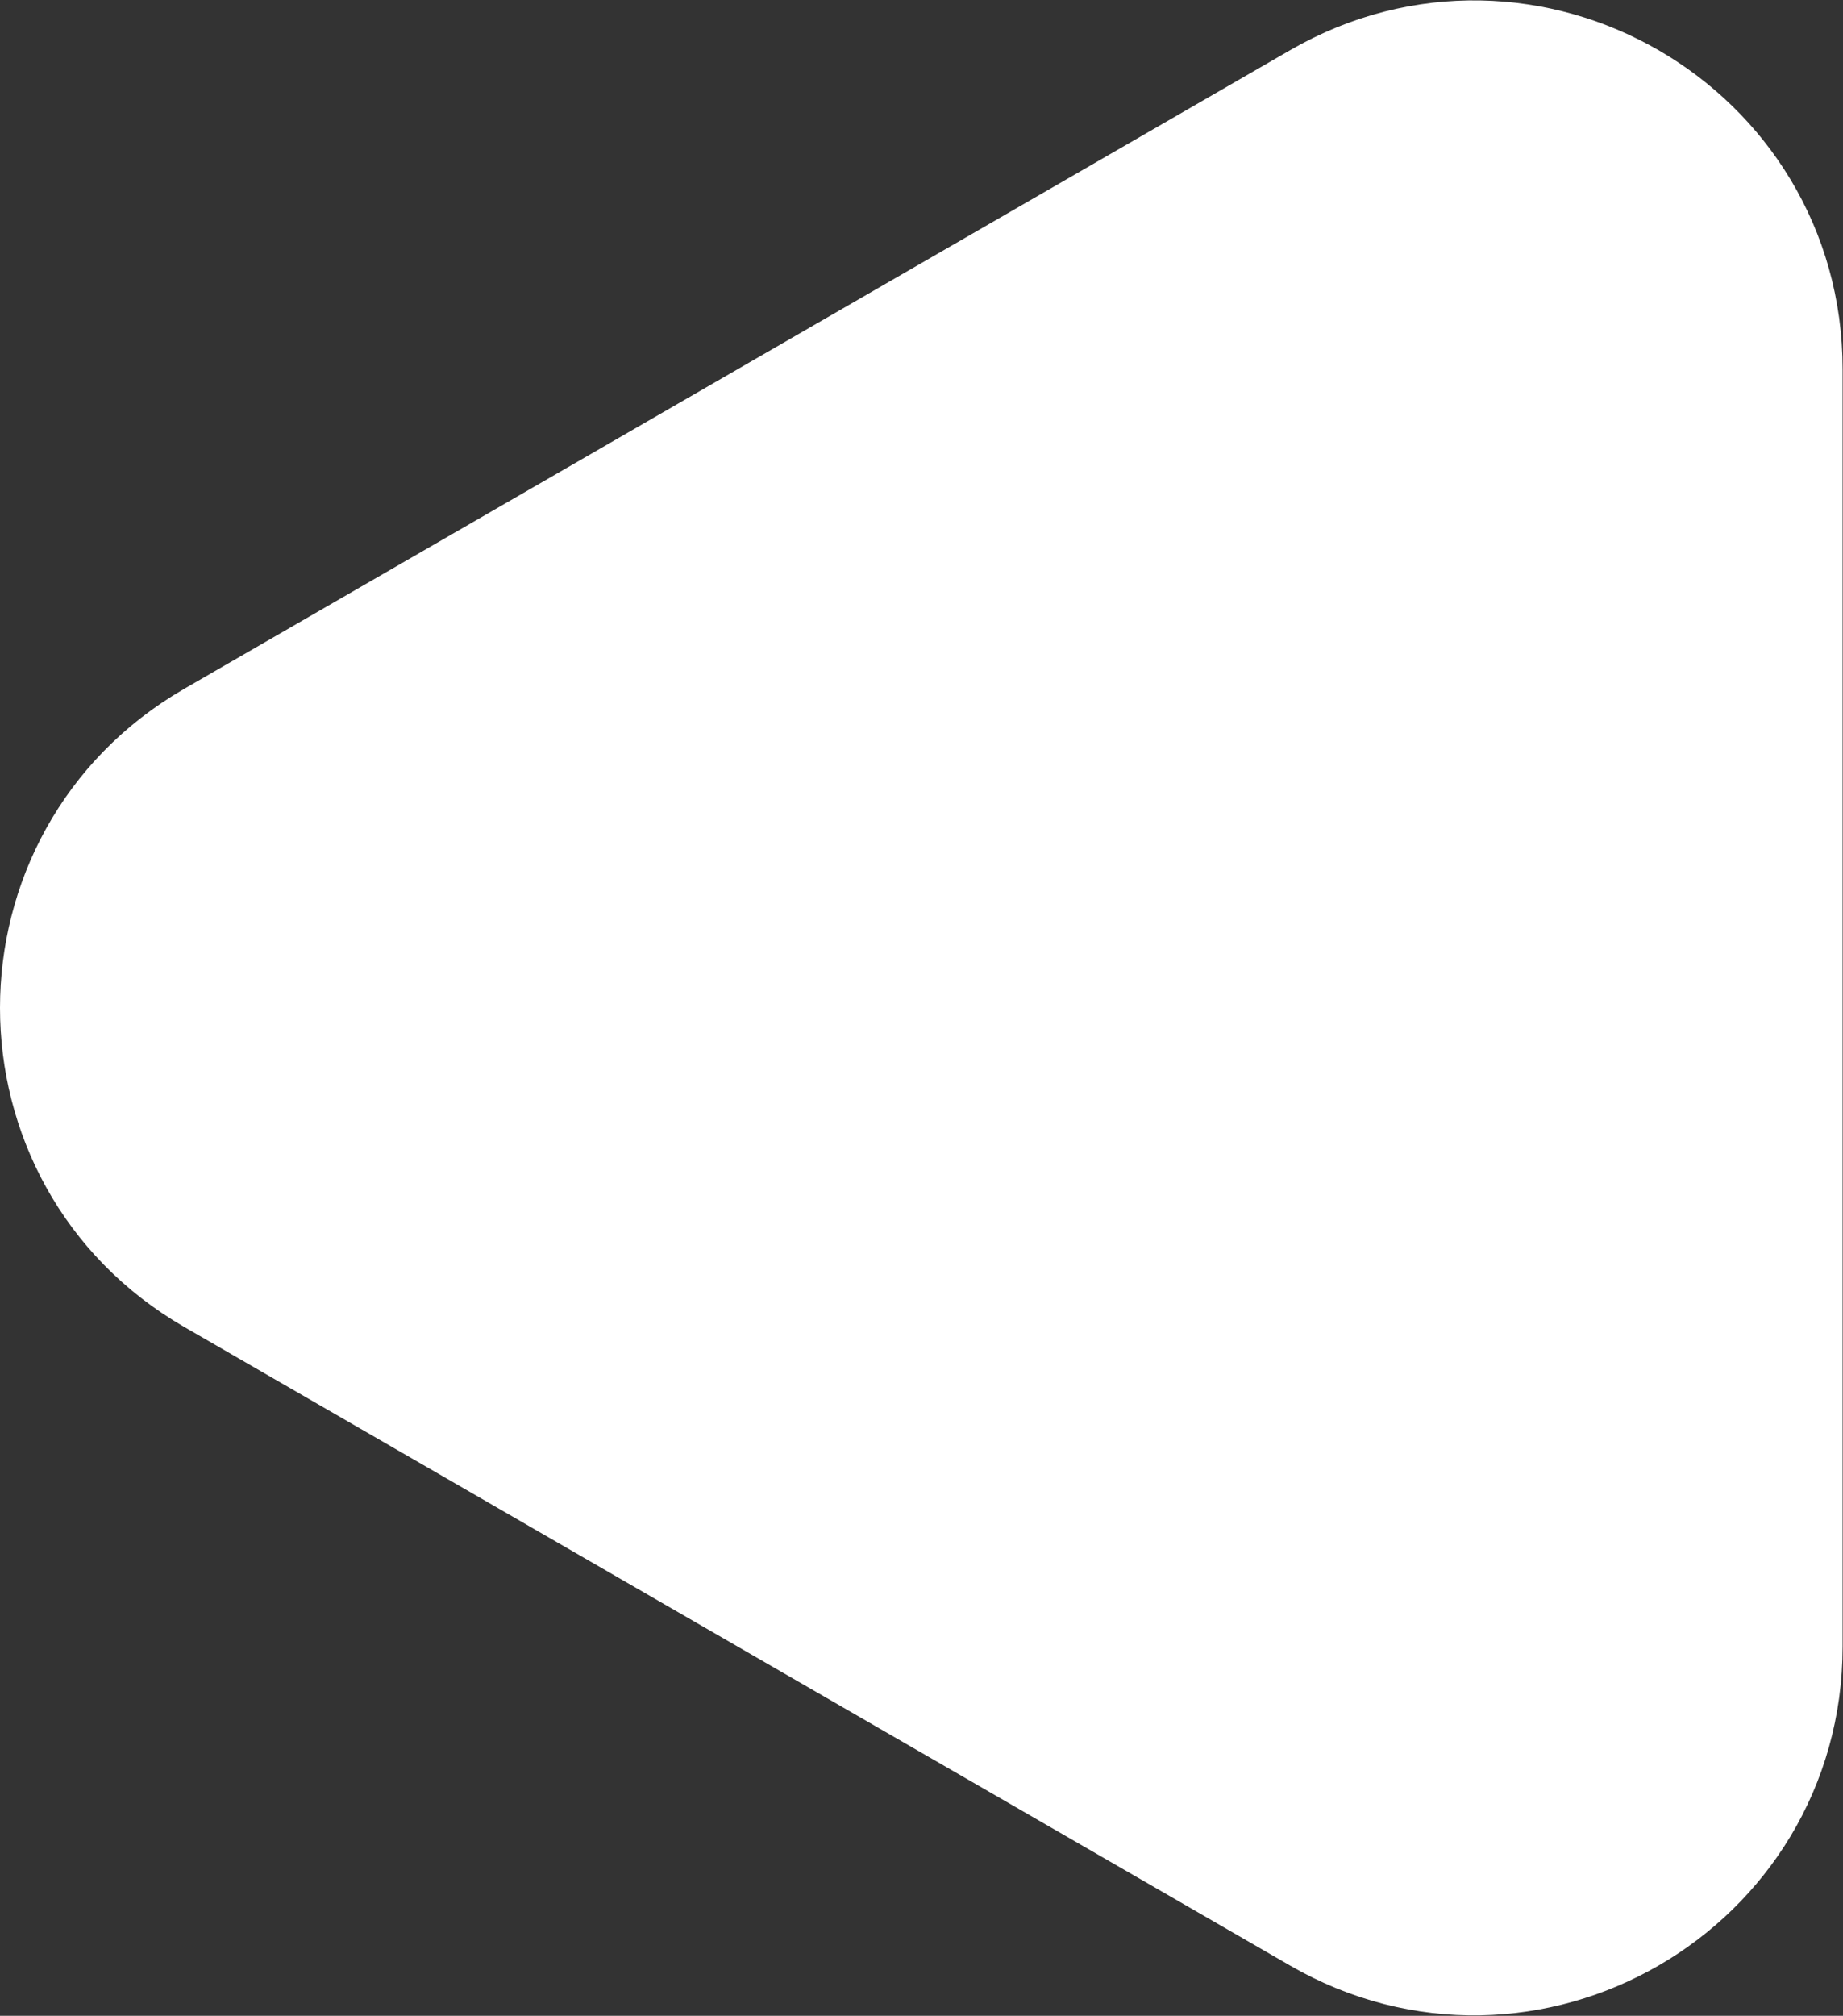
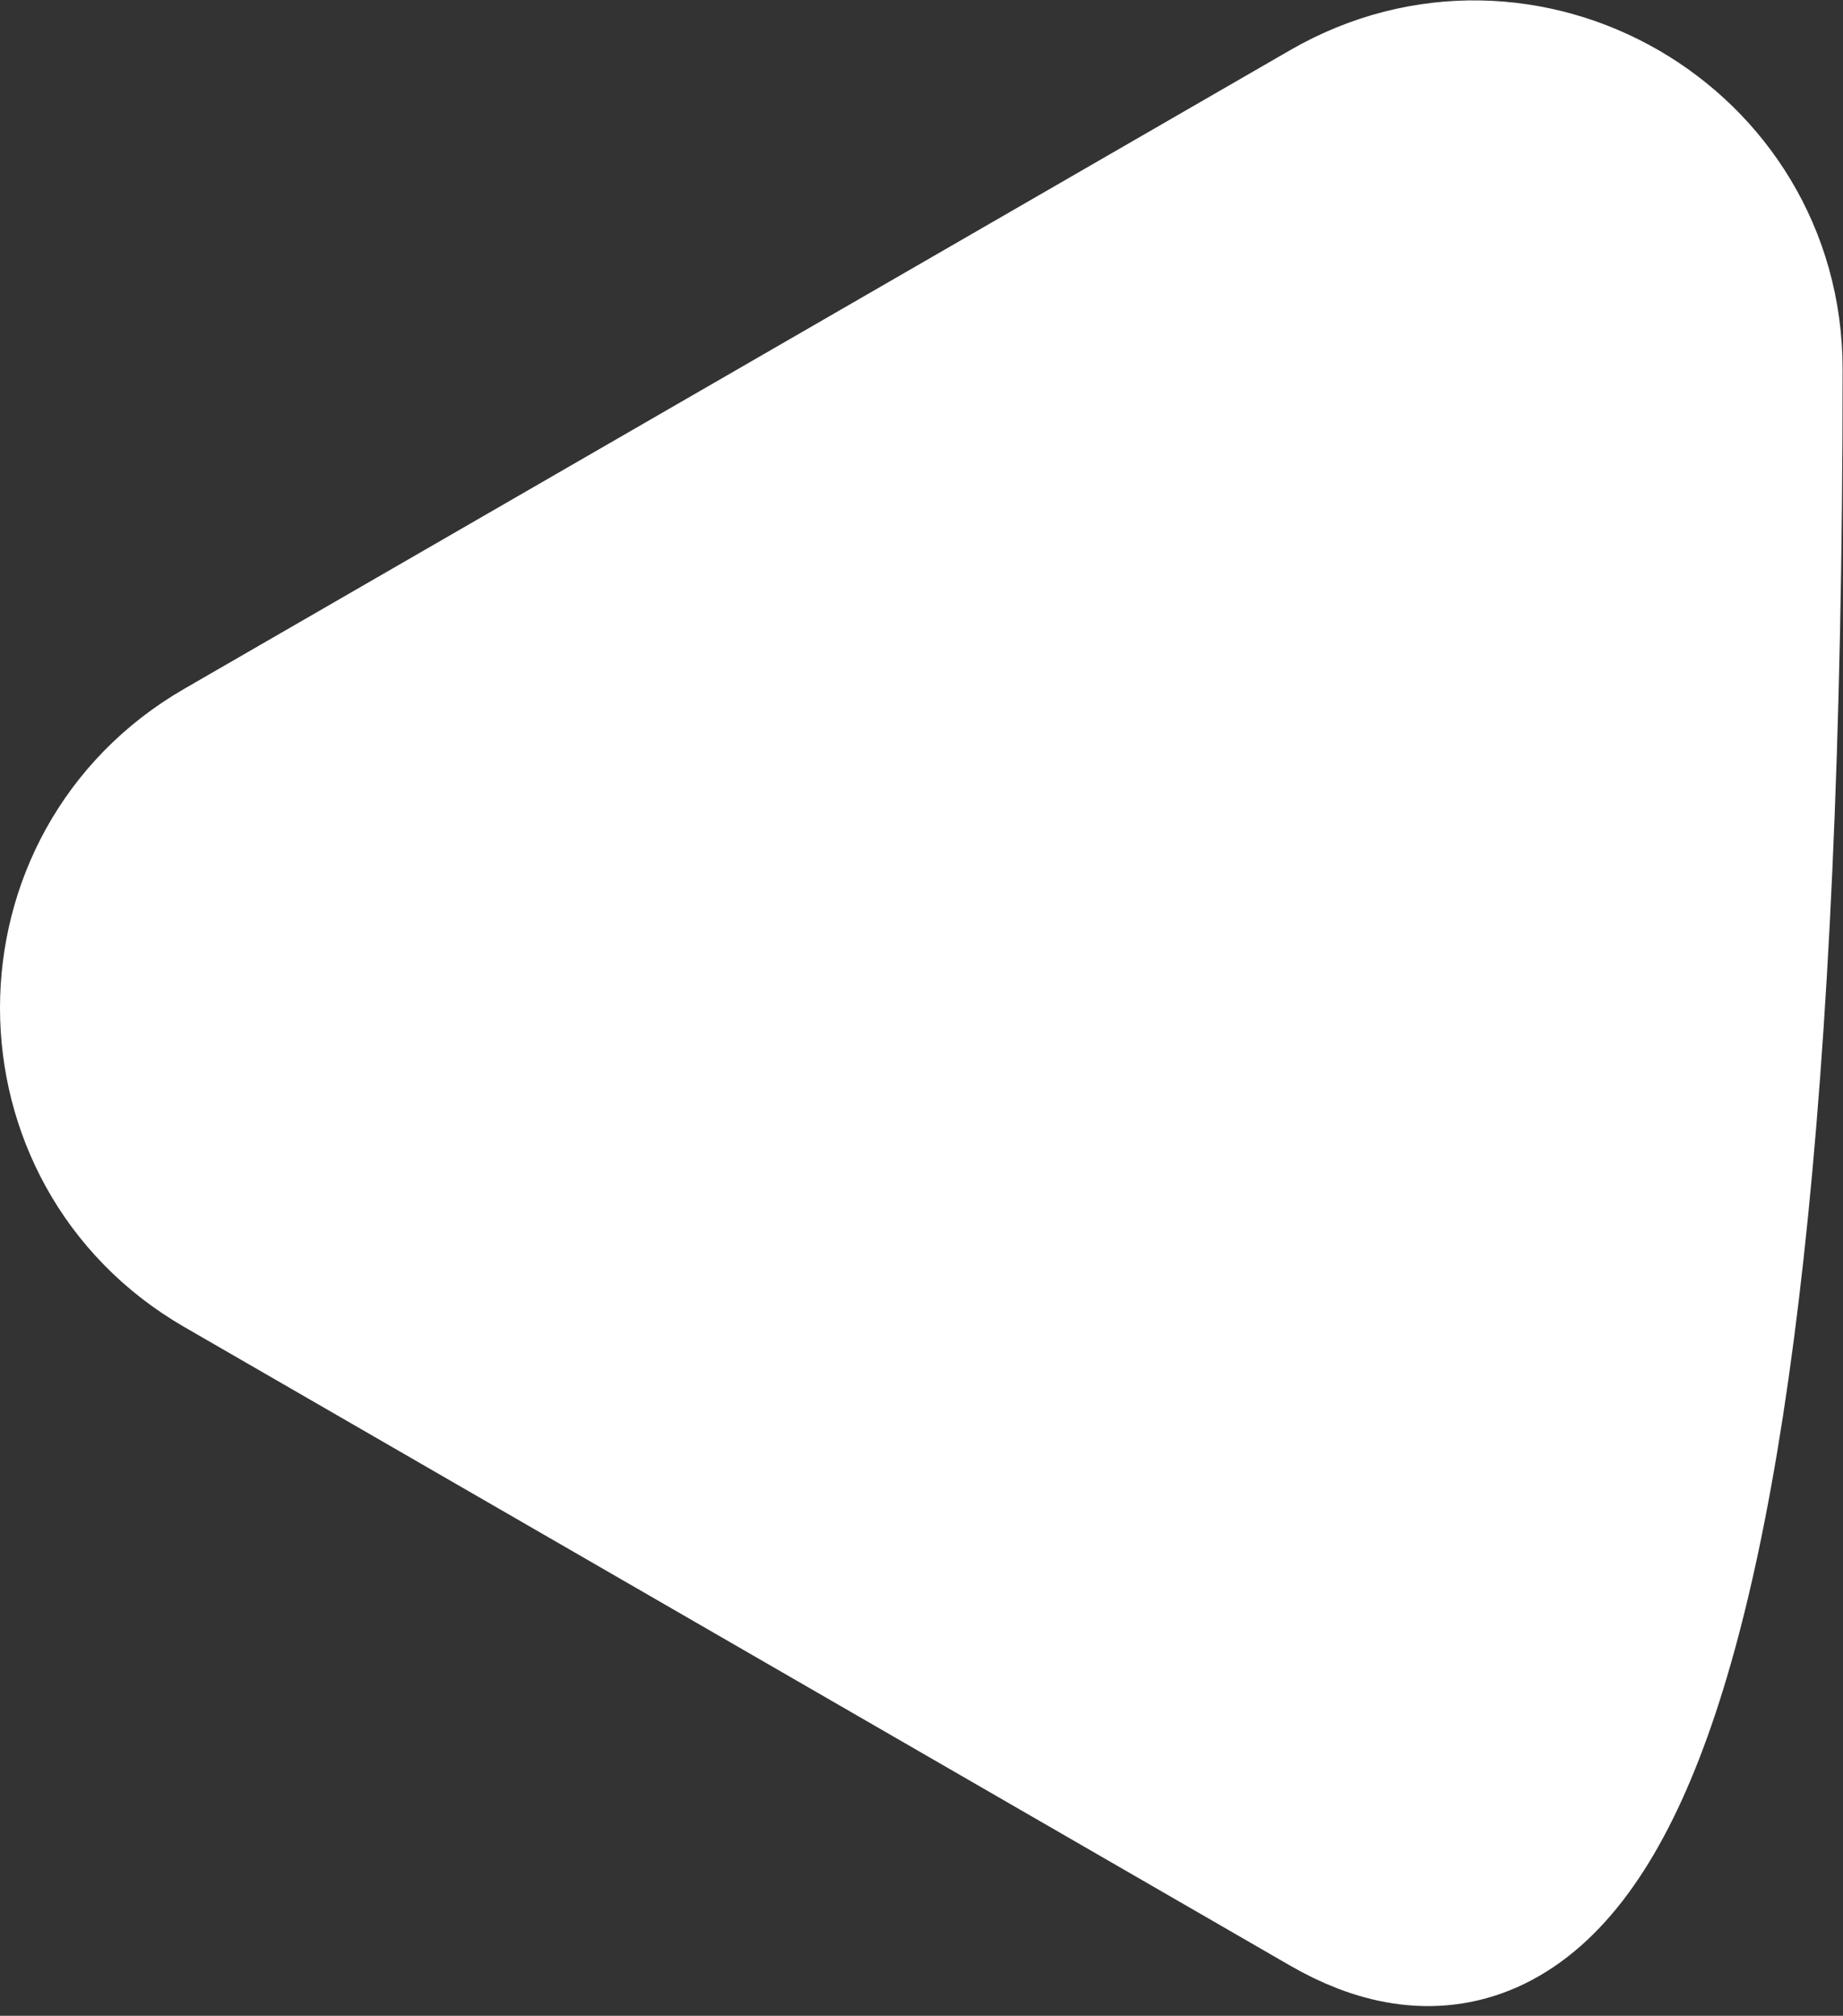
<svg xmlns="http://www.w3.org/2000/svg" width="1166" height="1275" viewBox="0 0 1166 1275" fill="none">
  <rect x="0" y="0" width="1166" height="1275" fill="#333333" stroke="none" />
-   <path d="M146.5 487.678L846.25 83.677C961.583 17.089 1105.75 100.324 1105.75 233.499L1105.75 1041.5C1105.75 1174.68 961.583 1257.91 846.25 1191.32L146.5 787.322C31.167 720.735 31.167 554.265 146.5 487.678Z" fill="white" stroke="white" stroke-width="120" />
+   <path d="M146.5 487.678L846.25 83.677C961.583 17.089 1105.75 100.324 1105.75 233.499C1105.75 1174.68 961.583 1257.91 846.25 1191.32L146.5 787.322C31.167 720.735 31.167 554.265 146.5 487.678Z" fill="white" stroke="white" stroke-width="120" />
</svg>